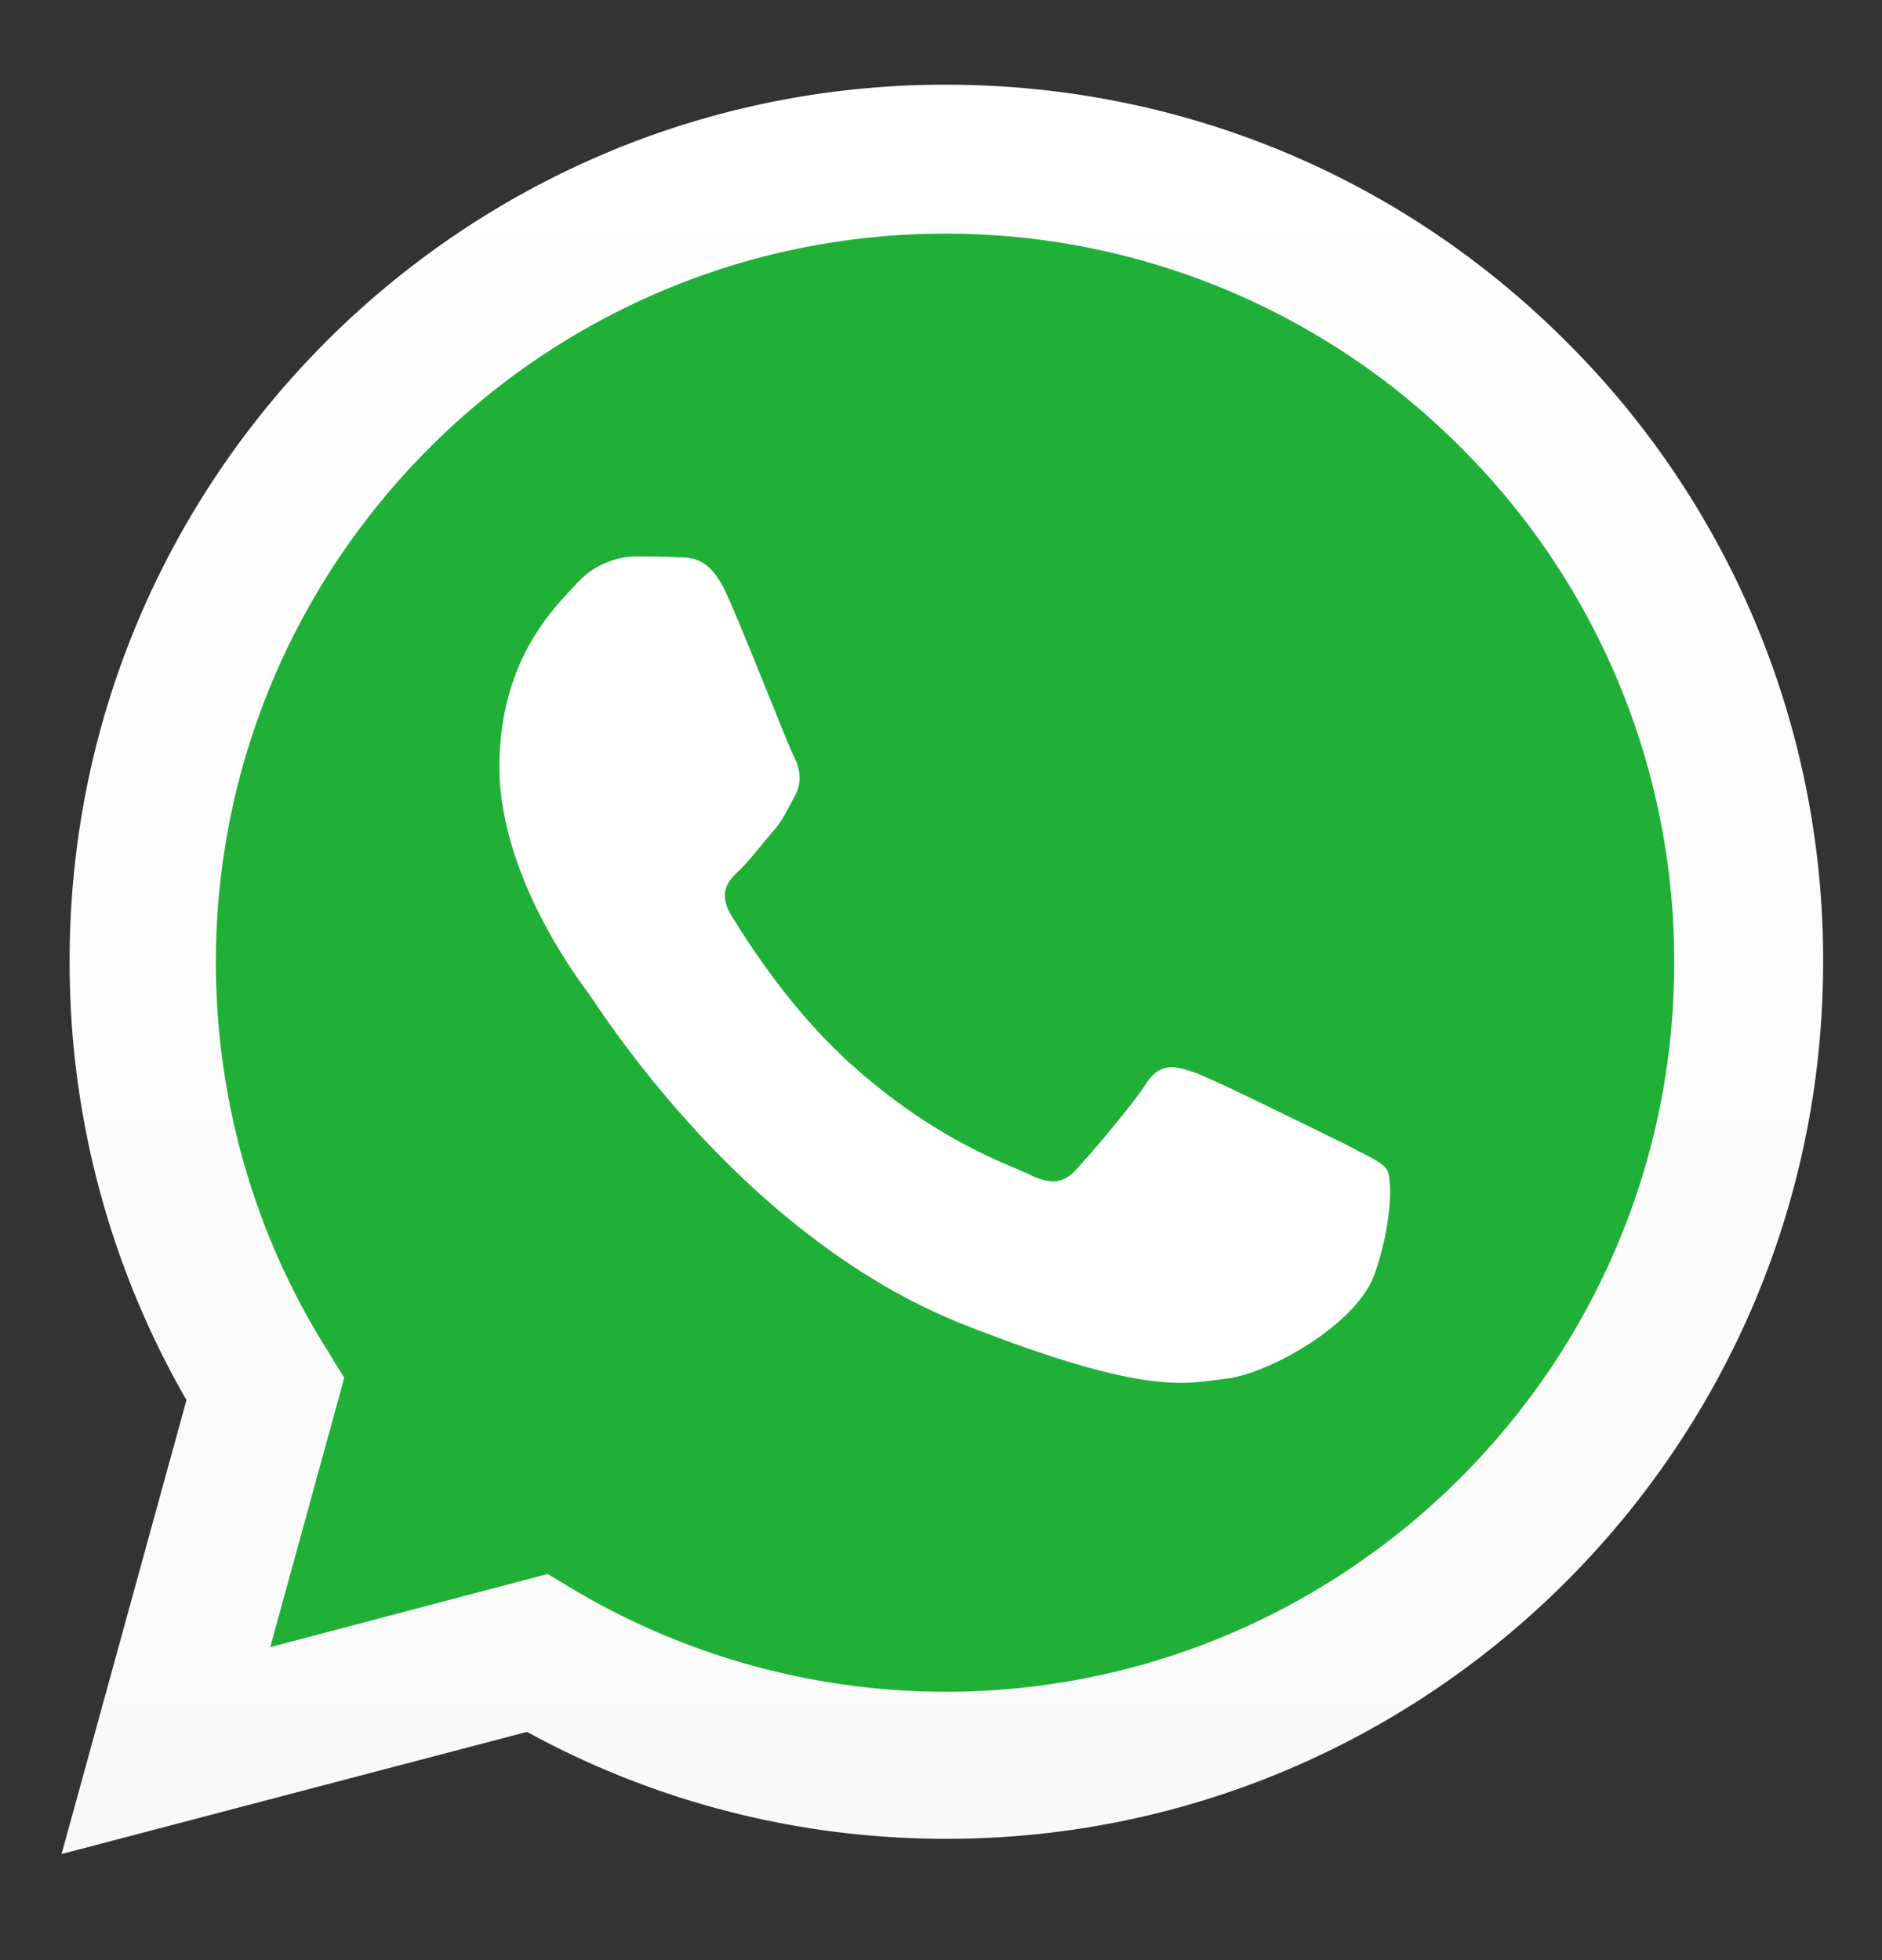
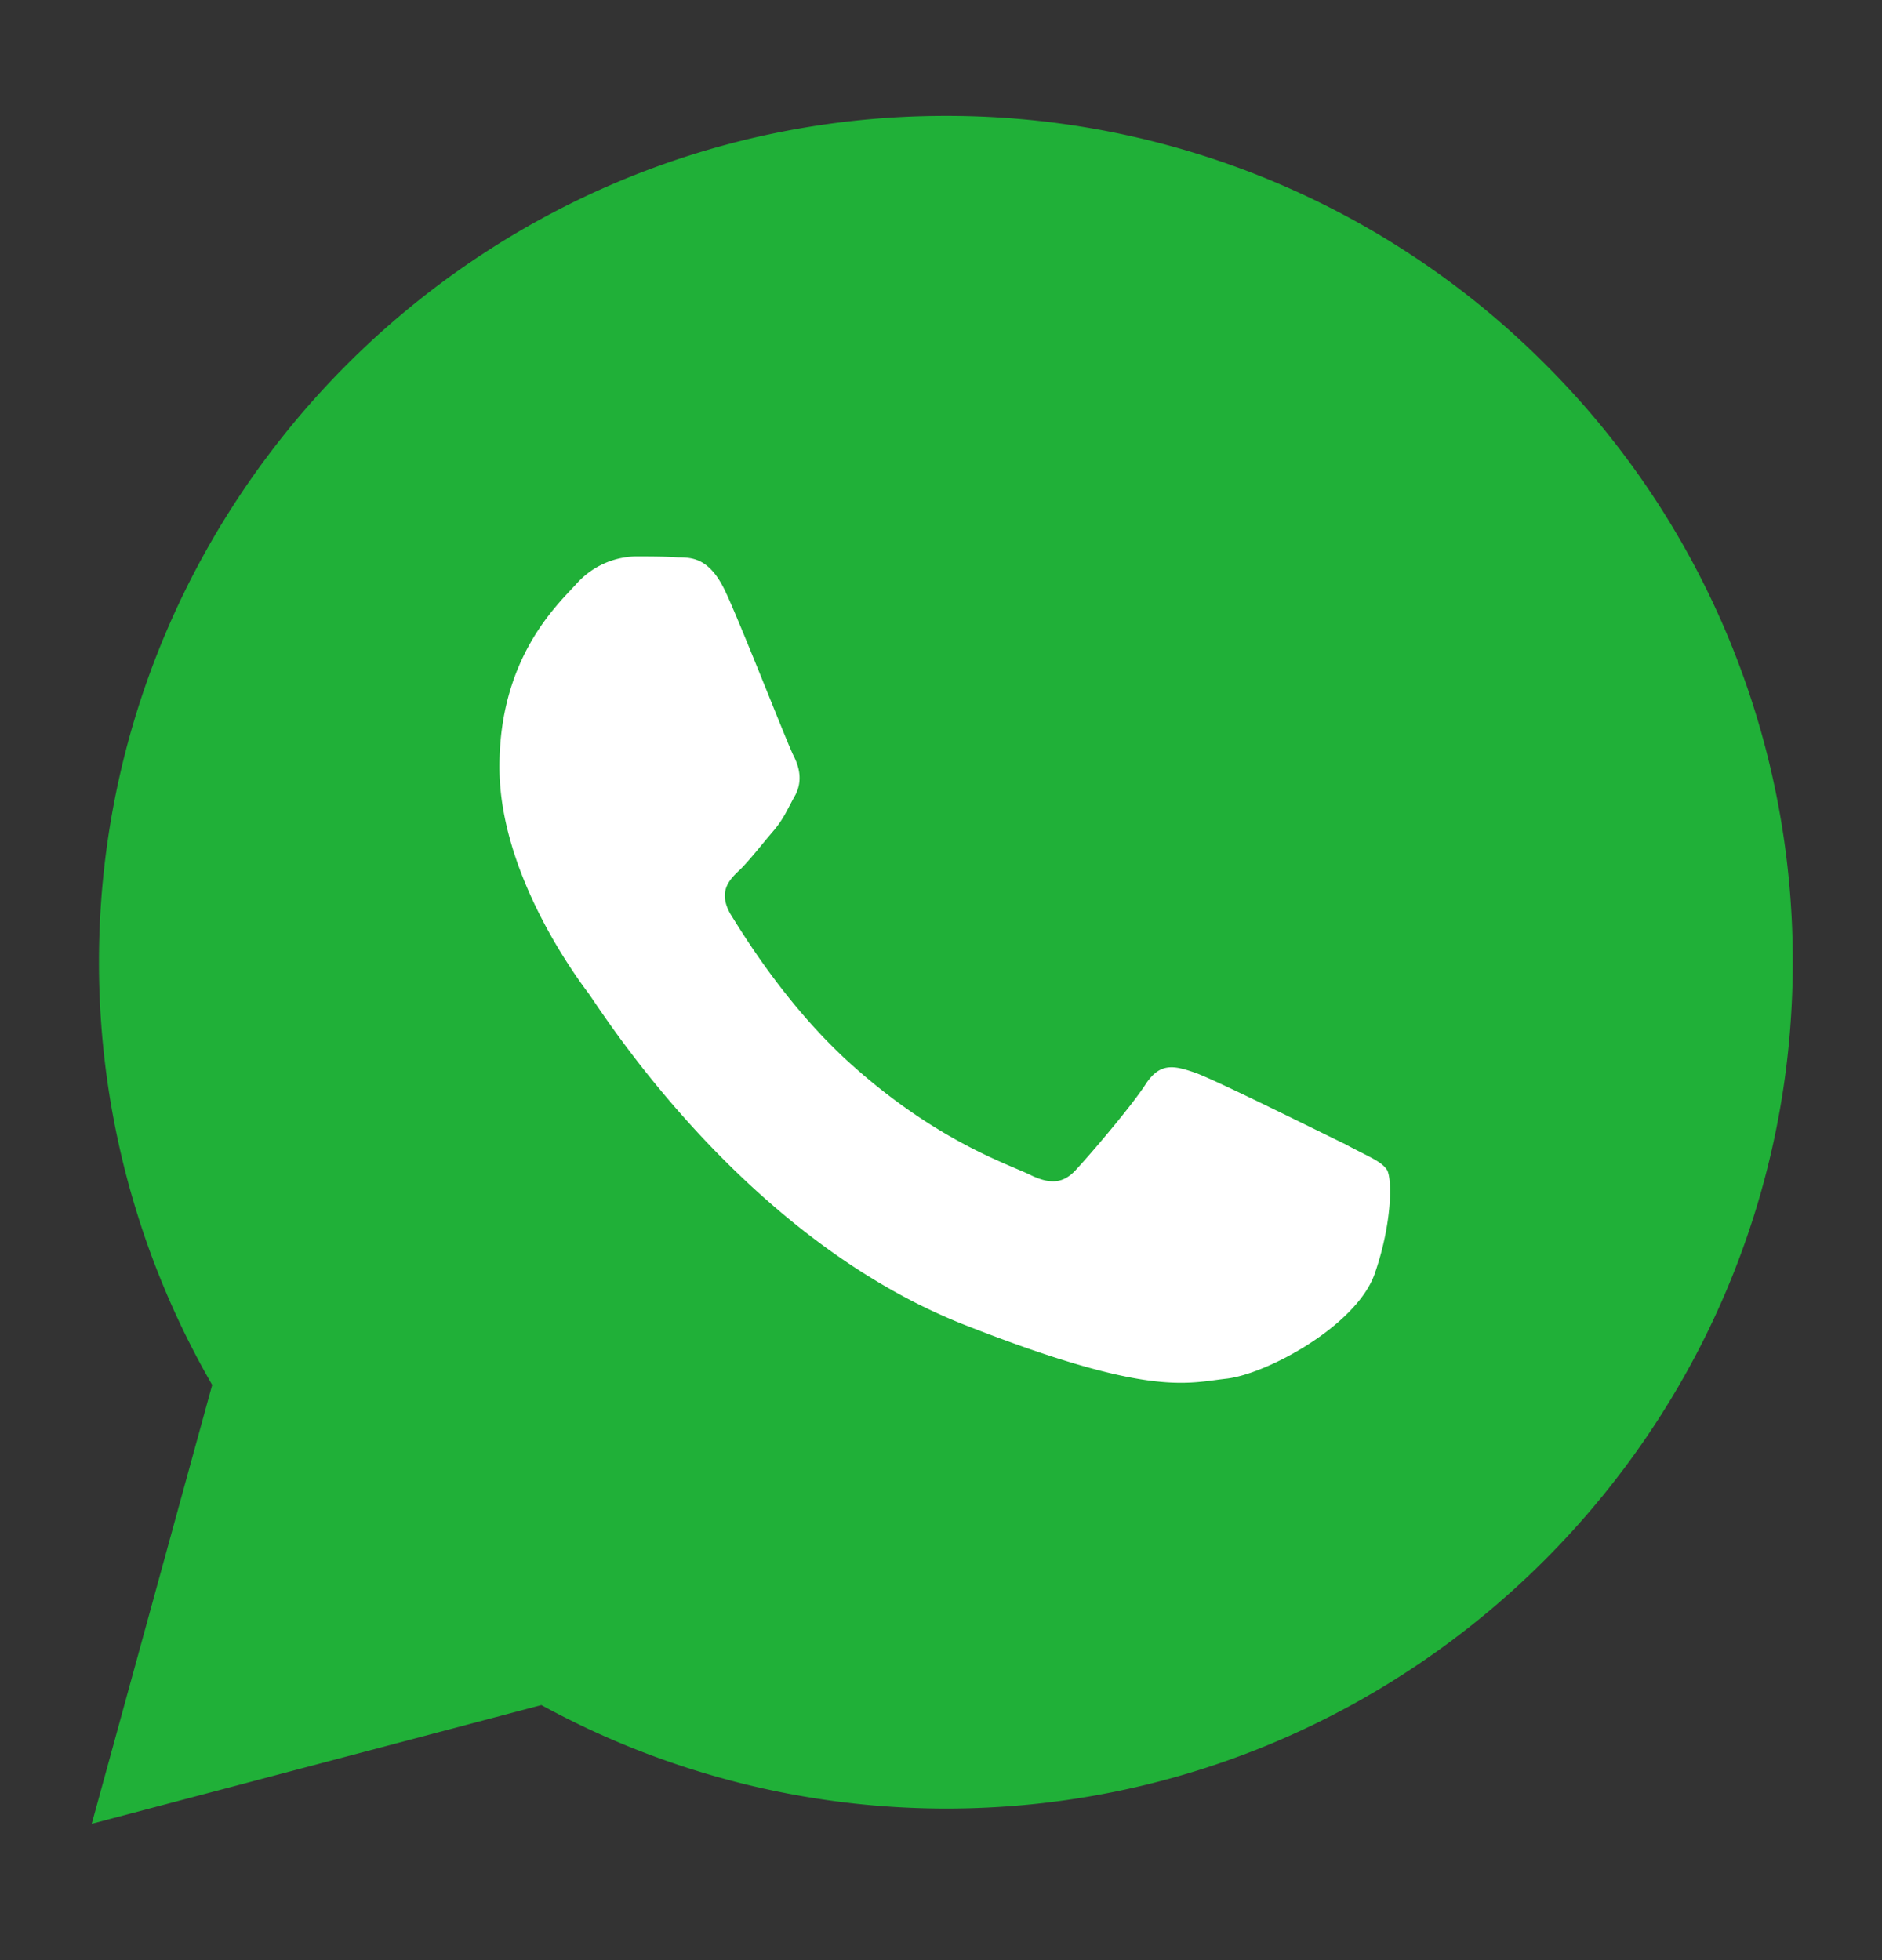
<svg xmlns="http://www.w3.org/2000/svg" width="24" height="25" viewBox="0 0 24 25" fill="none">
  <rect x="0" y="0" width="24" height="25" fill="#333333" stroke="none" />
  <path d="M1.17 23.26l1.536-5.596a10.784 10.784 0 0 1-1.444-5.391c0-5.949 4.846-10.795 10.794-10.795A10.77 10.77 0 0 1 19.7 4.64a10.742 10.742 0 0 1 3.162 7.633c0 5.948-4.846 10.794-10.794 10.794a10.76 10.76 0 0 1-5.164-1.32L1.17 23.261v-.001z" fill="#20B038" />
-   <path d="M.785 23.647l1.593-5.79a11.157 11.157 0 0 1-1.49-5.584C.875 6.096 5.891 1.08 12.057 1.08c2.99 0 5.8 1.16 7.916 3.276a11.114 11.114 0 0 1 3.276 7.917c0 6.164-5.017 11.18-11.181 11.18-1.877 0-3.709-.466-5.347-1.364L.785 23.647zm6.2-3.572l.34.205a9.304 9.304 0 0 0 4.732 1.297c5.119 0 9.293-4.174 9.293-9.294a9.244 9.244 0 0 0-2.718-6.573 9.26 9.26 0 0 0-6.575-2.73c-5.13 0-9.304 4.174-9.304 9.293 0 1.751.489 3.47 1.421 4.948l.216.352-.944 3.435 3.538-.933z" fill="url(#a)" />
  <path fill-rule="evenodd" clip-rule="evenodd" d="M9.27 7.587c-.205-.467-.432-.478-.626-.478-.17-.012-.353-.012-.546-.012a1.04 1.04 0 0 0-.75.353c-.262.284-.979.955-.979 2.331 0 1.377 1.001 2.707 1.137 2.89.137.181 1.934 3.093 4.778 4.22 2.366.932 2.844.75 3.355.693.512-.057 1.65-.67 1.889-1.33.227-.649.227-1.218.16-1.332-.07-.113-.263-.181-.535-.33-.285-.136-1.65-.818-1.912-.91-.261-.09-.443-.136-.625.137-.182.285-.717.91-.887 1.092-.16.182-.33.205-.603.068-.285-.136-1.183-.432-2.252-1.387-.83-.74-1.388-1.66-1.559-1.934-.16-.284-.023-.432.125-.569.126-.125.284-.33.421-.489.137-.16.182-.284.285-.466.09-.182.045-.353-.023-.489-.068-.125-.603-1.502-.853-2.06v.002z" fill="#fff" />
  <defs>
    <linearGradient id="a" x1="12.015" y1="23.649" x2="12.015" y2="1.083" gradientUnits="userSpaceOnUse">
      <stop stop-color="#F9F9F9" />
      <stop offset="1" stop-color="#fff" />
    </linearGradient>
  </defs>
</svg>